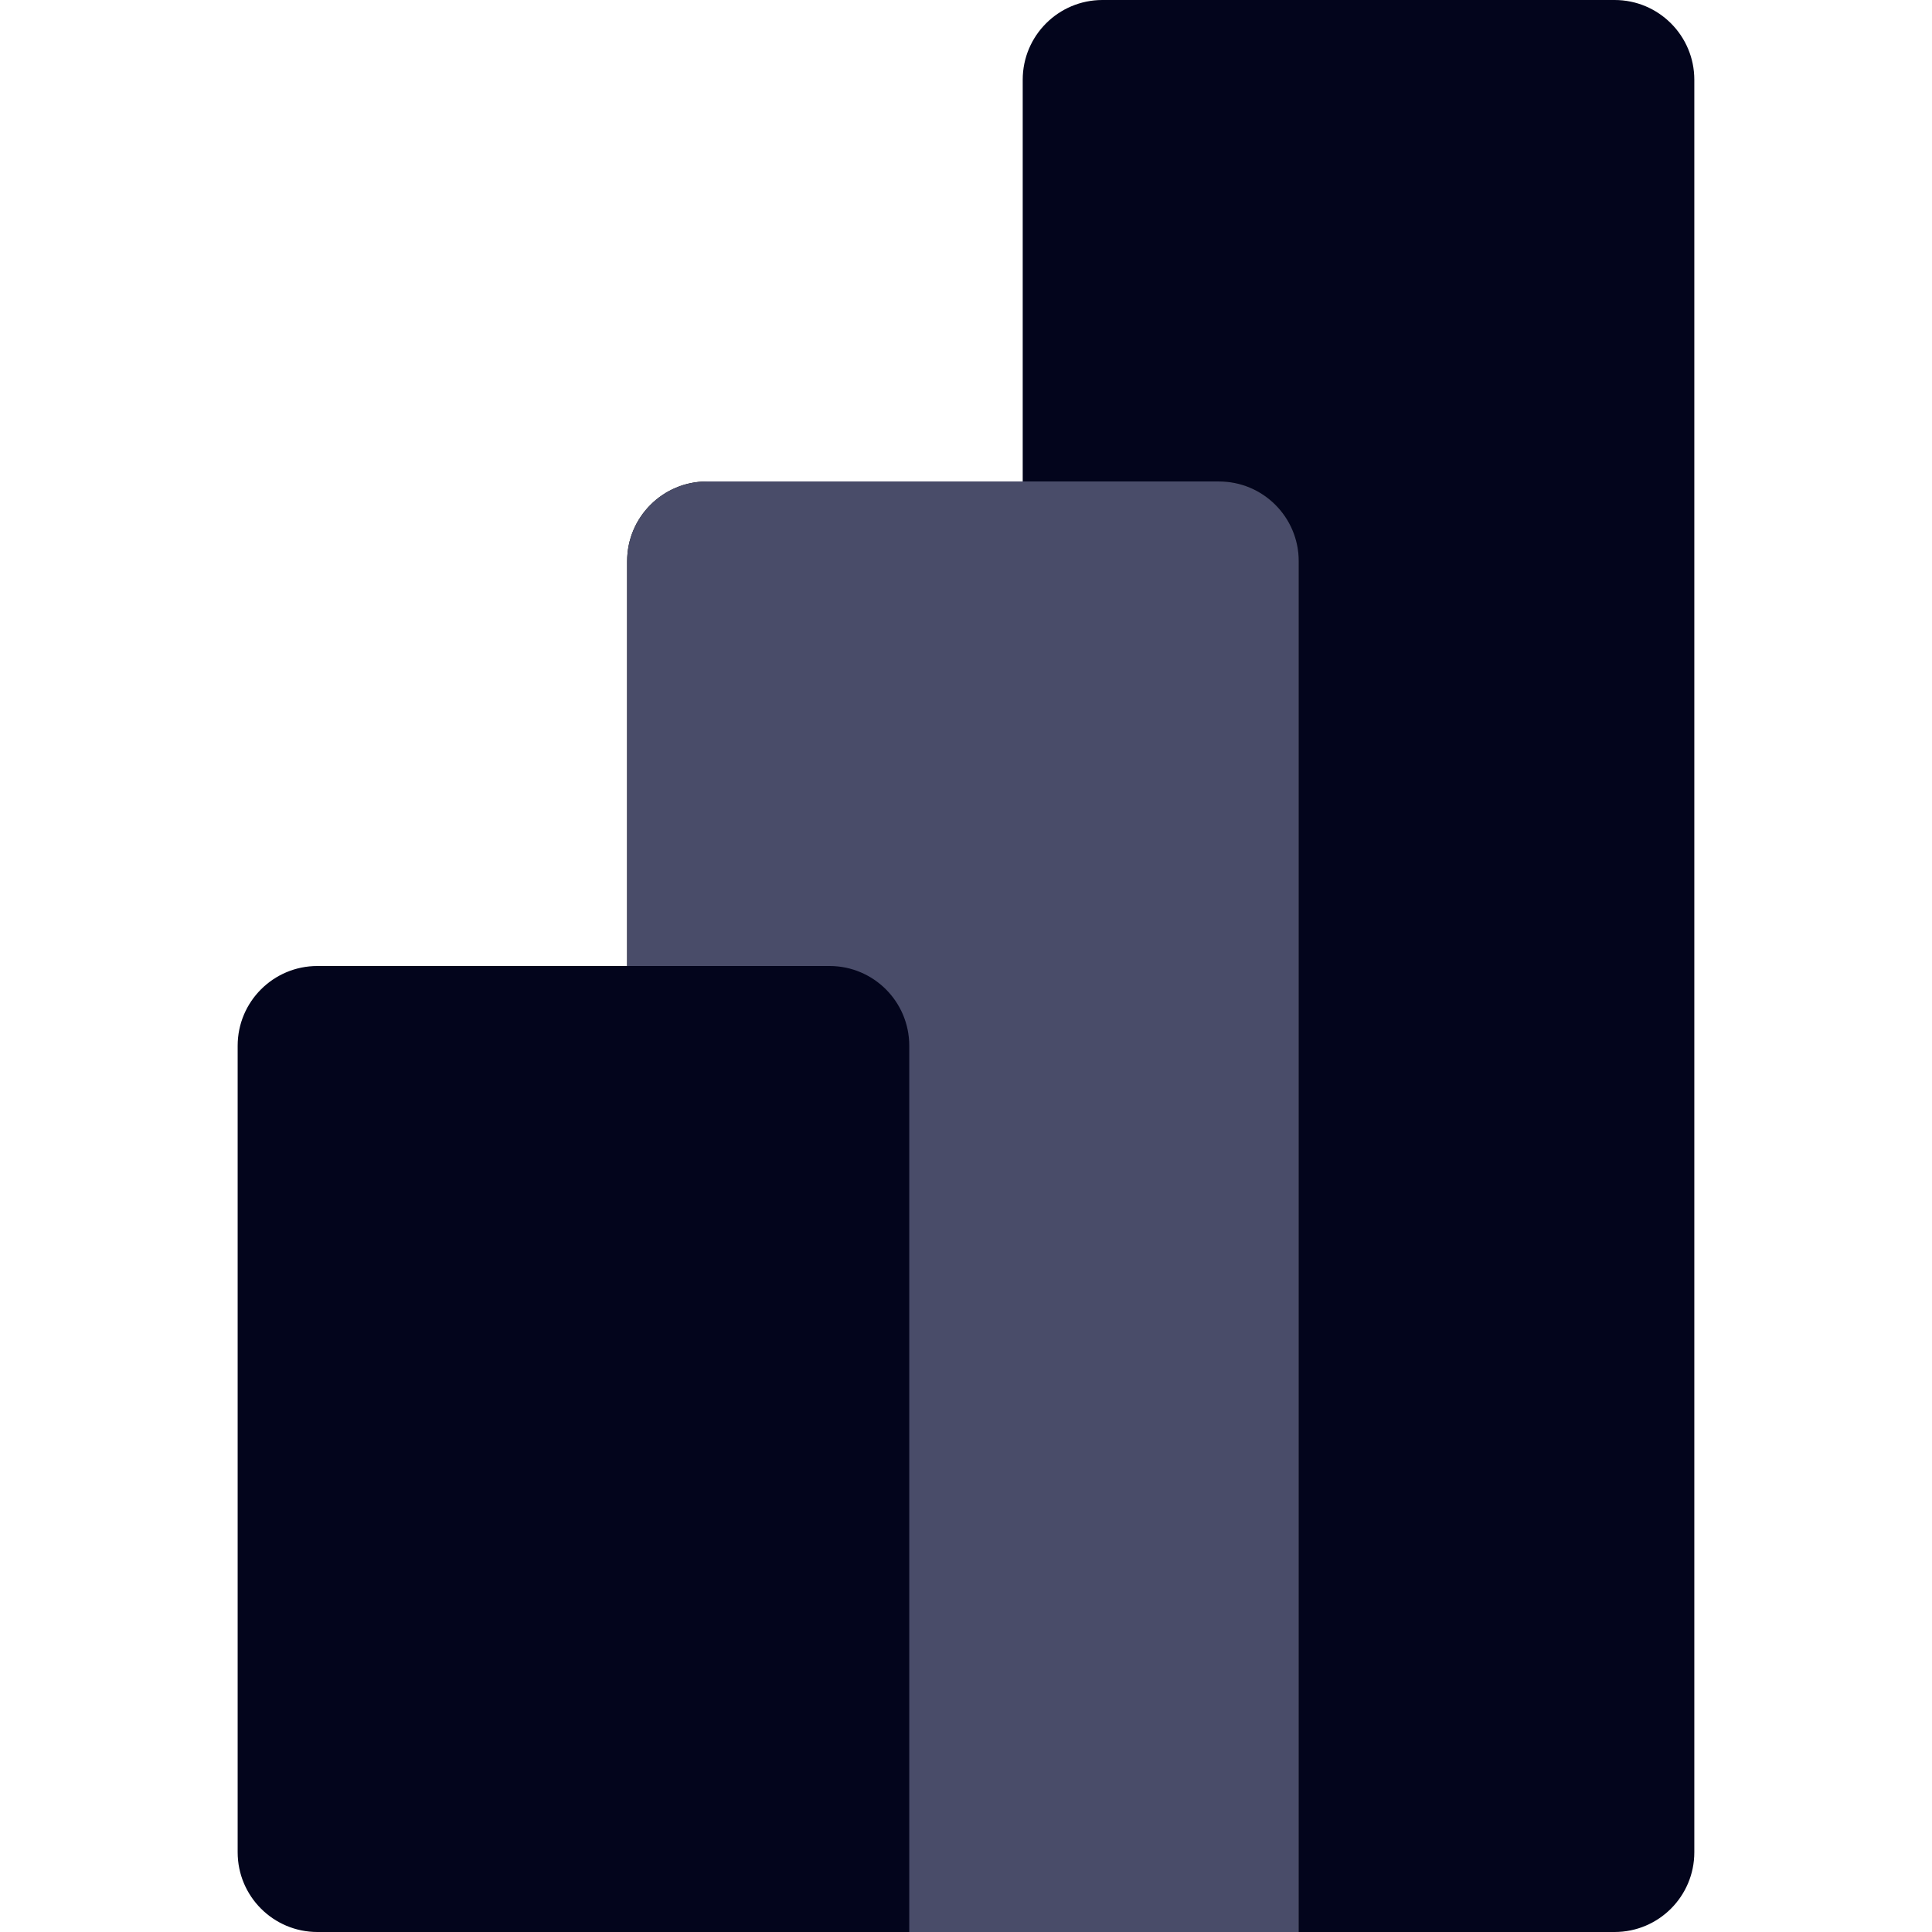
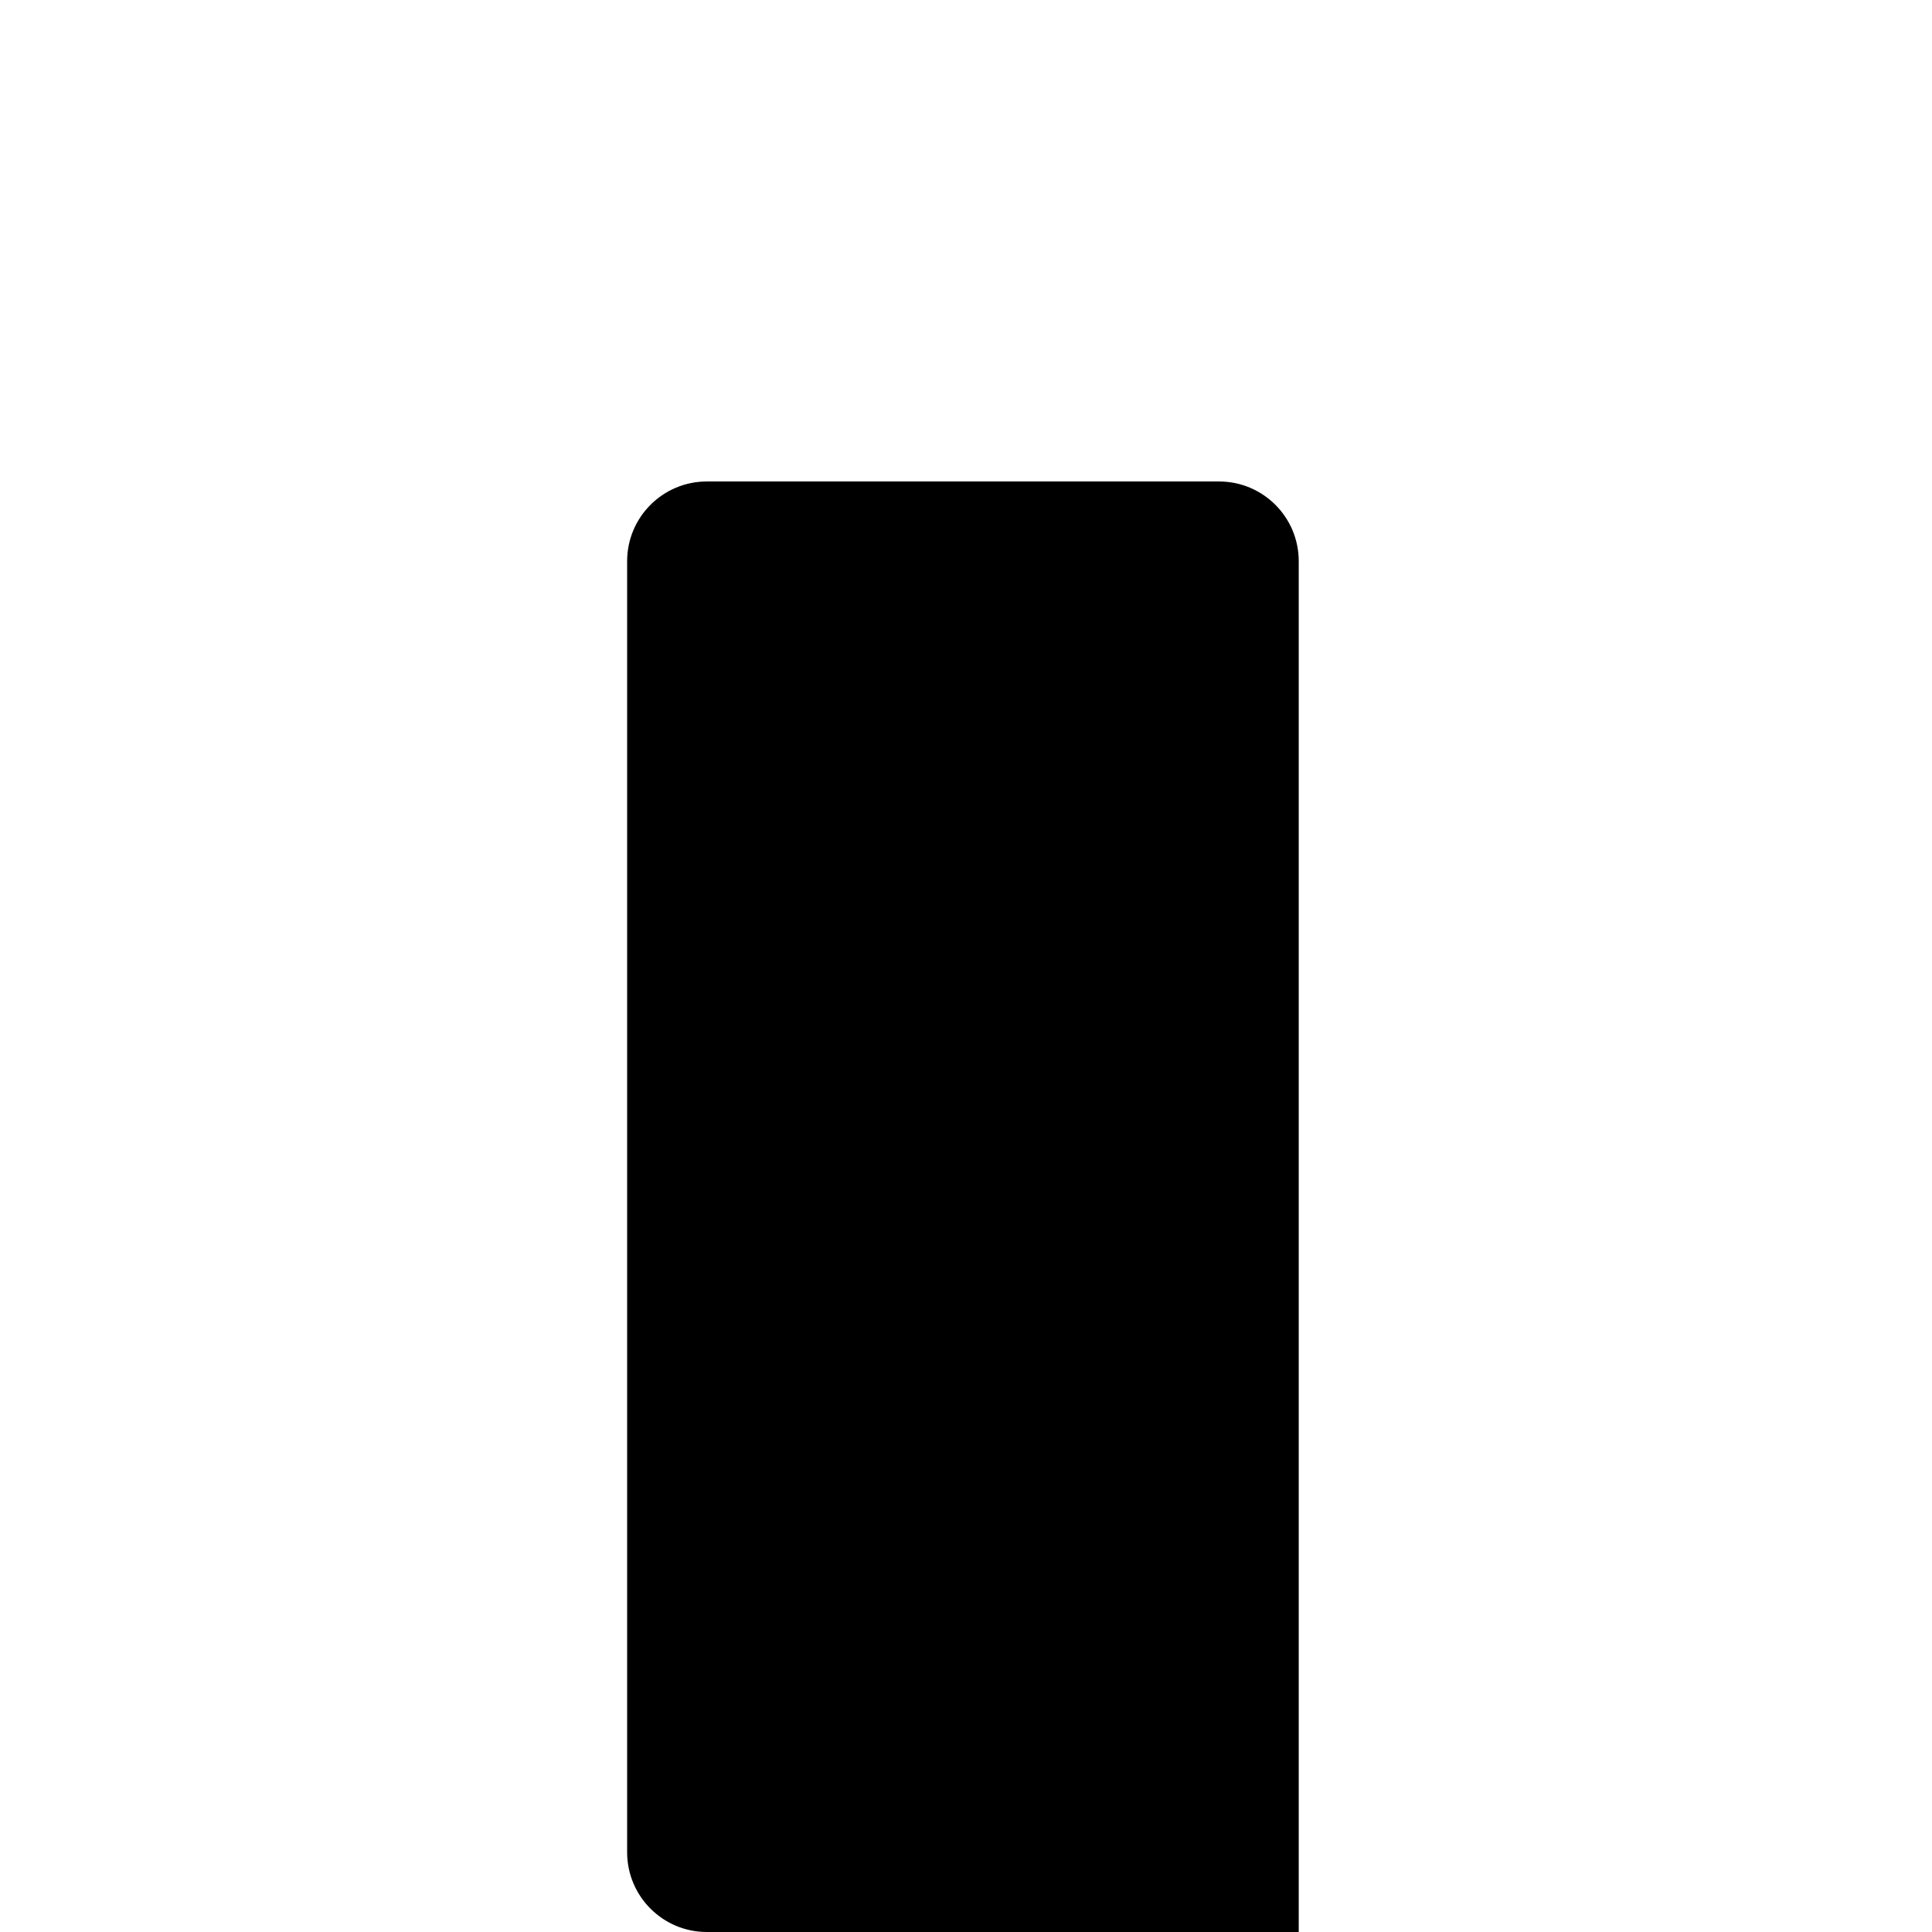
<svg xmlns="http://www.w3.org/2000/svg" width="76" height="76" viewBox="0 0 76 76" fill="none">
  <g clip-path="url(#clip0_2747_205)">
-     <path d="M63.514 0H43.368C41.636 0 40.231 1.404 40.231 3.137V72.864C40.231 74.596 41.636 76 43.368 76H63.514C65.246 76 66.65 74.596 66.65 72.864V3.137C66.65 1.404 65.246 0 63.514 0Z" fill="#03051C" />
    <g filter="url(#filter0_d_2747_205)">
      <path d="M51.089 72.864V76H47.953H27.806C26.074 76 24.67 74.596 24.67 72.864V22.076C24.67 20.344 26.074 18.94 27.806 18.94H47.953C49.685 18.94 51.089 20.344 51.089 22.076V72.864Z" fill="black" />
    </g>
-     <path d="M51.089 72.864V76H47.953H27.806C26.074 76 24.67 74.596 24.67 72.864V22.076C24.67 20.344 26.074 18.94 27.806 18.94H47.953C49.685 18.94 51.089 20.344 51.089 22.076V72.864Z" fill="#494C69" />
-     <path fill-rule="evenodd" clip-rule="evenodd" d="M35.768 72.864V76H32.632H12.486C10.753 76 9.349 74.596 9.349 72.864V41.136C9.349 39.404 10.753 38 12.486 38H32.632C34.364 38 35.768 39.404 35.768 41.136V72.864Z" fill="#03051C" />
  </g>
  <defs>
    <filter id="filter0_d_2747_205" x="24.67" y="8.94" width="66.419" height="97.06" color-interpolation-filters="sRGB">
      <feGaussianBlur stdDeviation="10" />
    </filter>
    <clipPath id="clip0_2747_205">
      <rect width="76" height="76" fill="white" />
    </clipPath>
  </defs>
</svg>